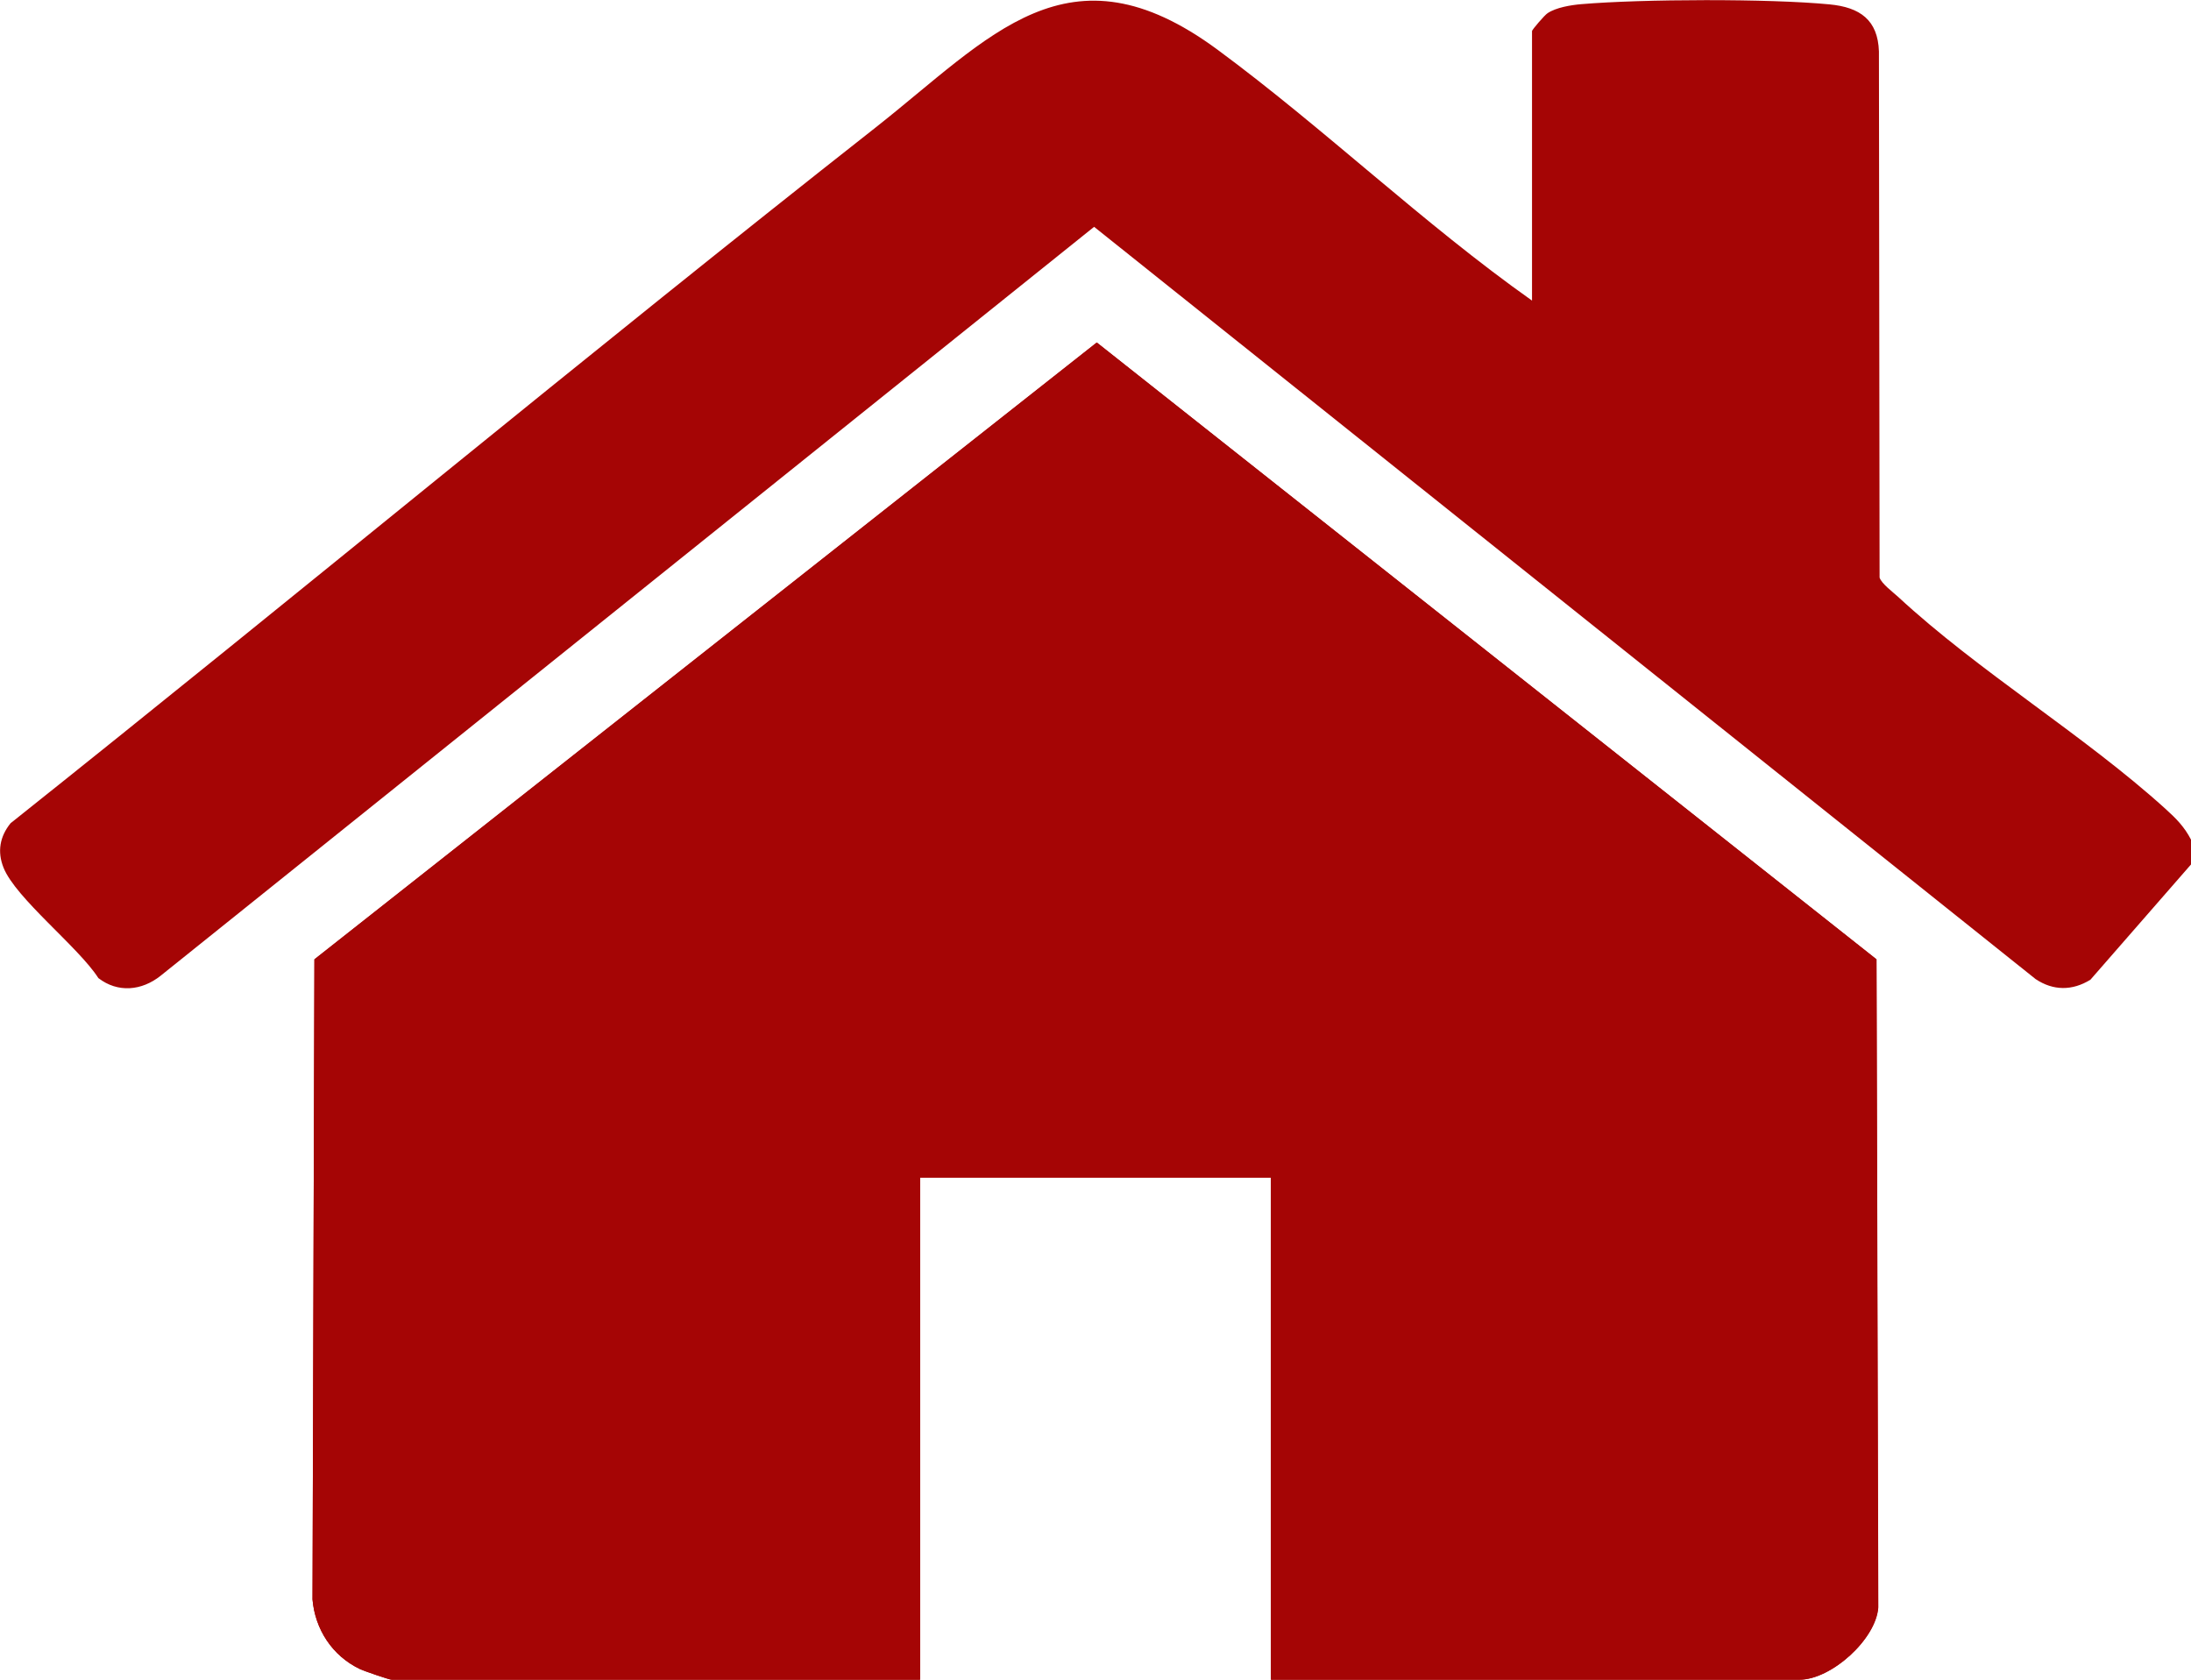
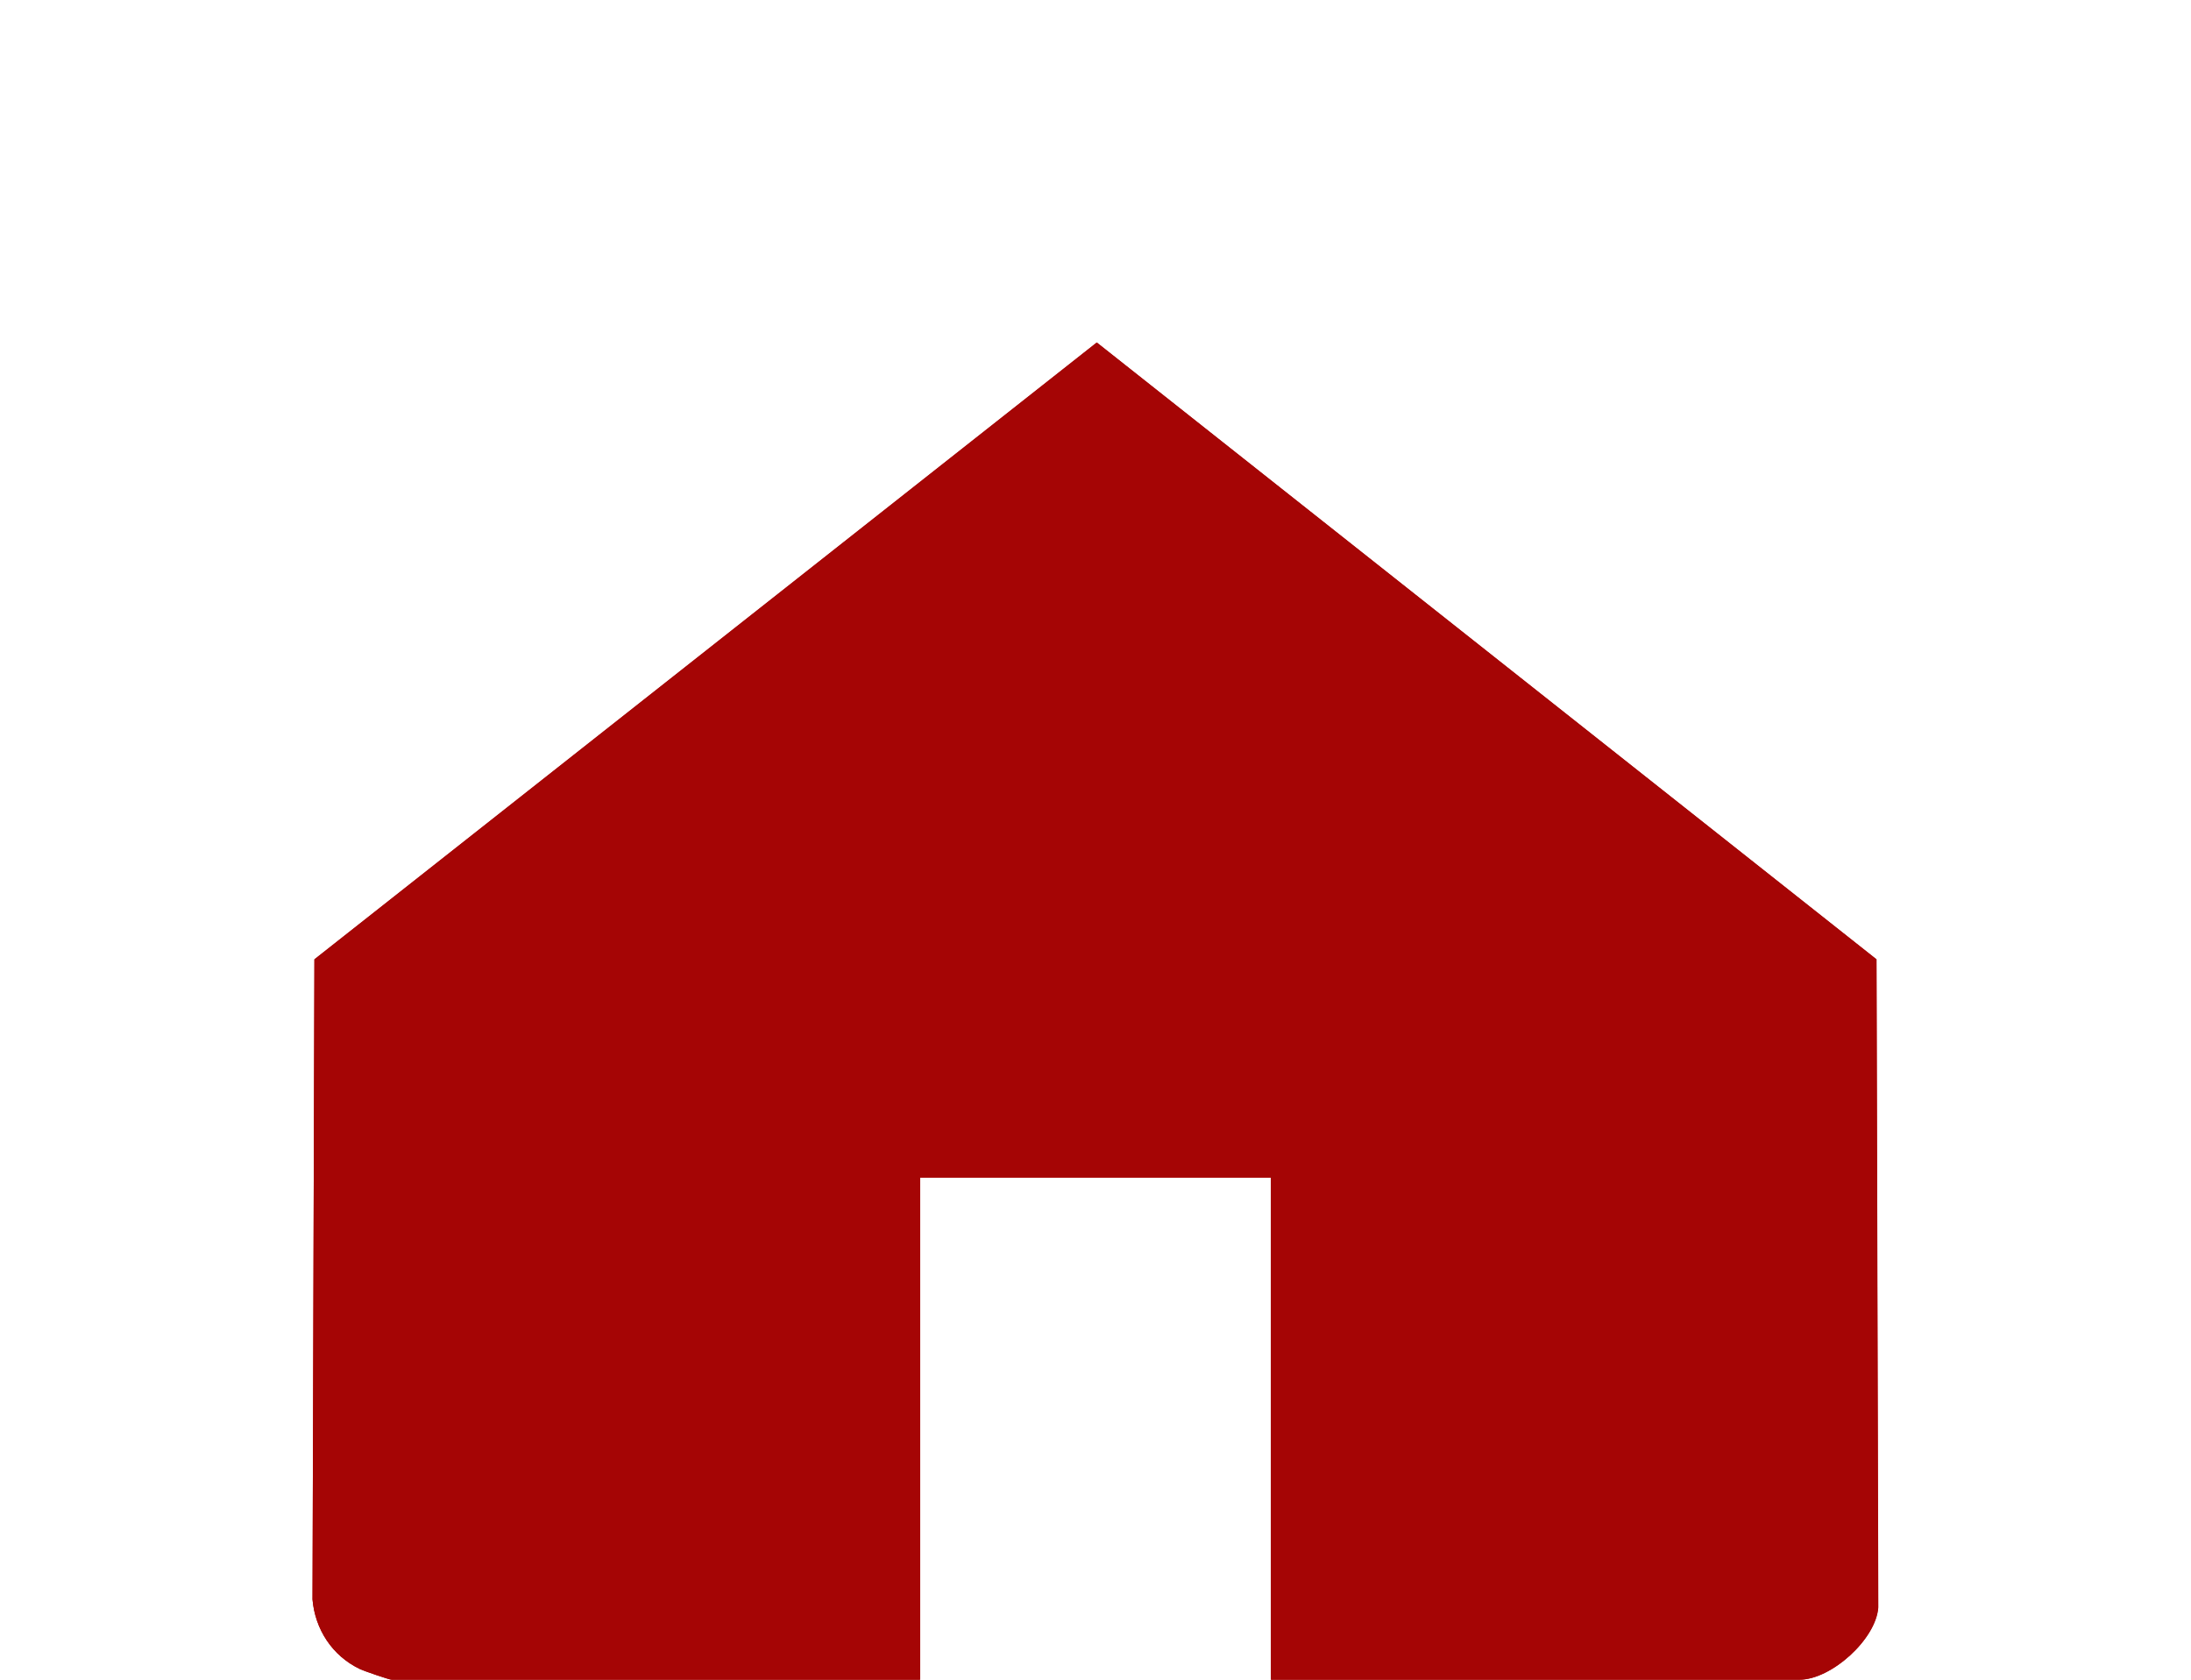
<svg xmlns="http://www.w3.org/2000/svg" width="30" height="23" viewBox="0 0 30 23" fill="none">
  <path d="M17.402 23H24.639C25.075 23 25.689 22.446 25.719 22.009L25.695 13.136L15.019 4.69L4.305 13.136L4.279 21.901C4.314 22.306 4.546 22.672 4.928 22.854C4.985 22.883 5.332 23 5.362 23H12.598V16.124H17.402V23Z" fill="#A50505" />
-   <path d="M30 11.837L28.623 13.415C28.374 13.569 28.113 13.567 27.873 13.407L14.981 3.106L2.199 13.361C1.94 13.567 1.614 13.598 1.347 13.393C1.077 12.97 0.214 12.299 0.048 11.88C-0.039 11.663 -0.003 11.454 0.145 11.272C4.106 8.118 8.002 4.881 11.984 1.75C13.562 0.508 14.625 -0.828 16.669 0.679C18.135 1.761 19.488 3.063 20.977 4.116V0.425C20.977 0.408 21.152 0.203 21.191 0.18C21.306 0.103 21.508 0.069 21.651 0.057C22.49 -0.014 24.22 -0.02 25.051 0.06C25.469 0.1 25.713 0.274 25.727 0.705L25.736 7.909C25.763 7.992 25.917 8.106 25.989 8.172C27.092 9.194 28.531 10.062 29.65 11.075C29.795 11.206 29.911 11.323 30 11.497V11.834V11.837Z" fill="#A50505" />
  <path d="M17.402 23V16.124H12.598V23H5.362C5.332 23 4.985 22.88 4.928 22.854C4.546 22.672 4.314 22.306 4.279 21.901L4.305 13.136L15.016 4.69L25.692 13.136L25.716 22.009C25.689 22.446 25.072 23 24.636 23H17.399H17.402Z" fill="#A50505" />
</svg>